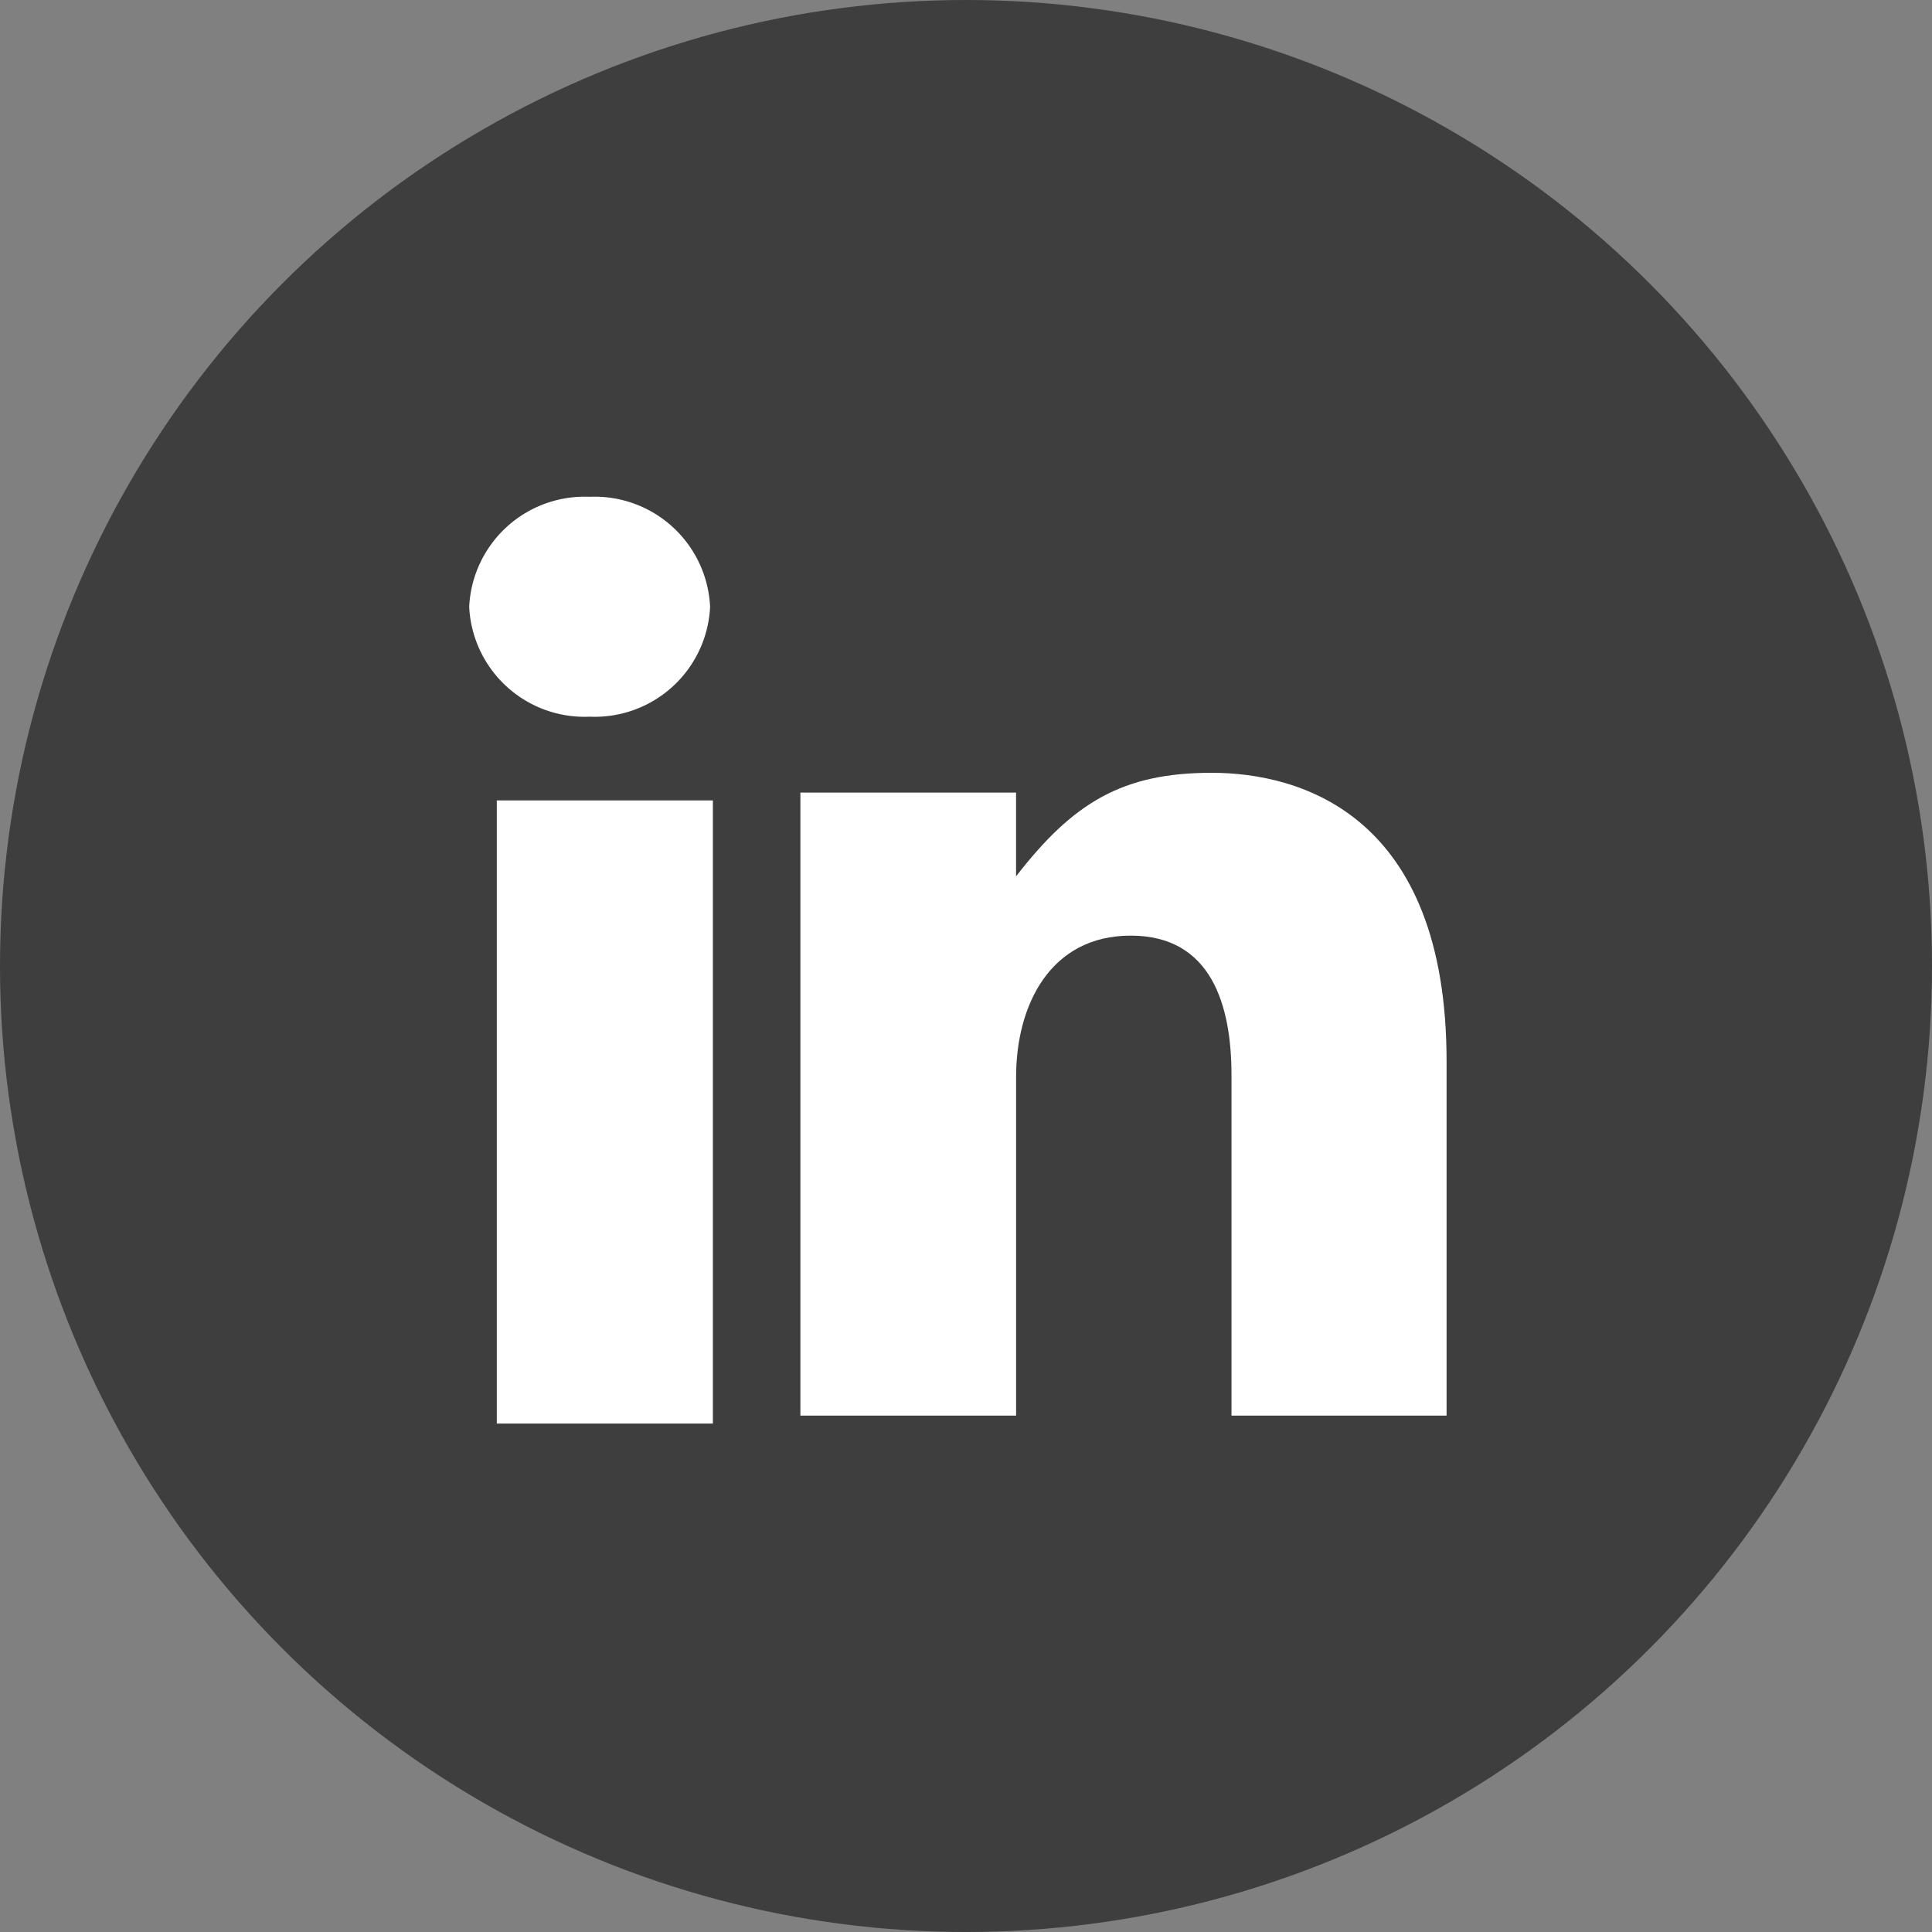
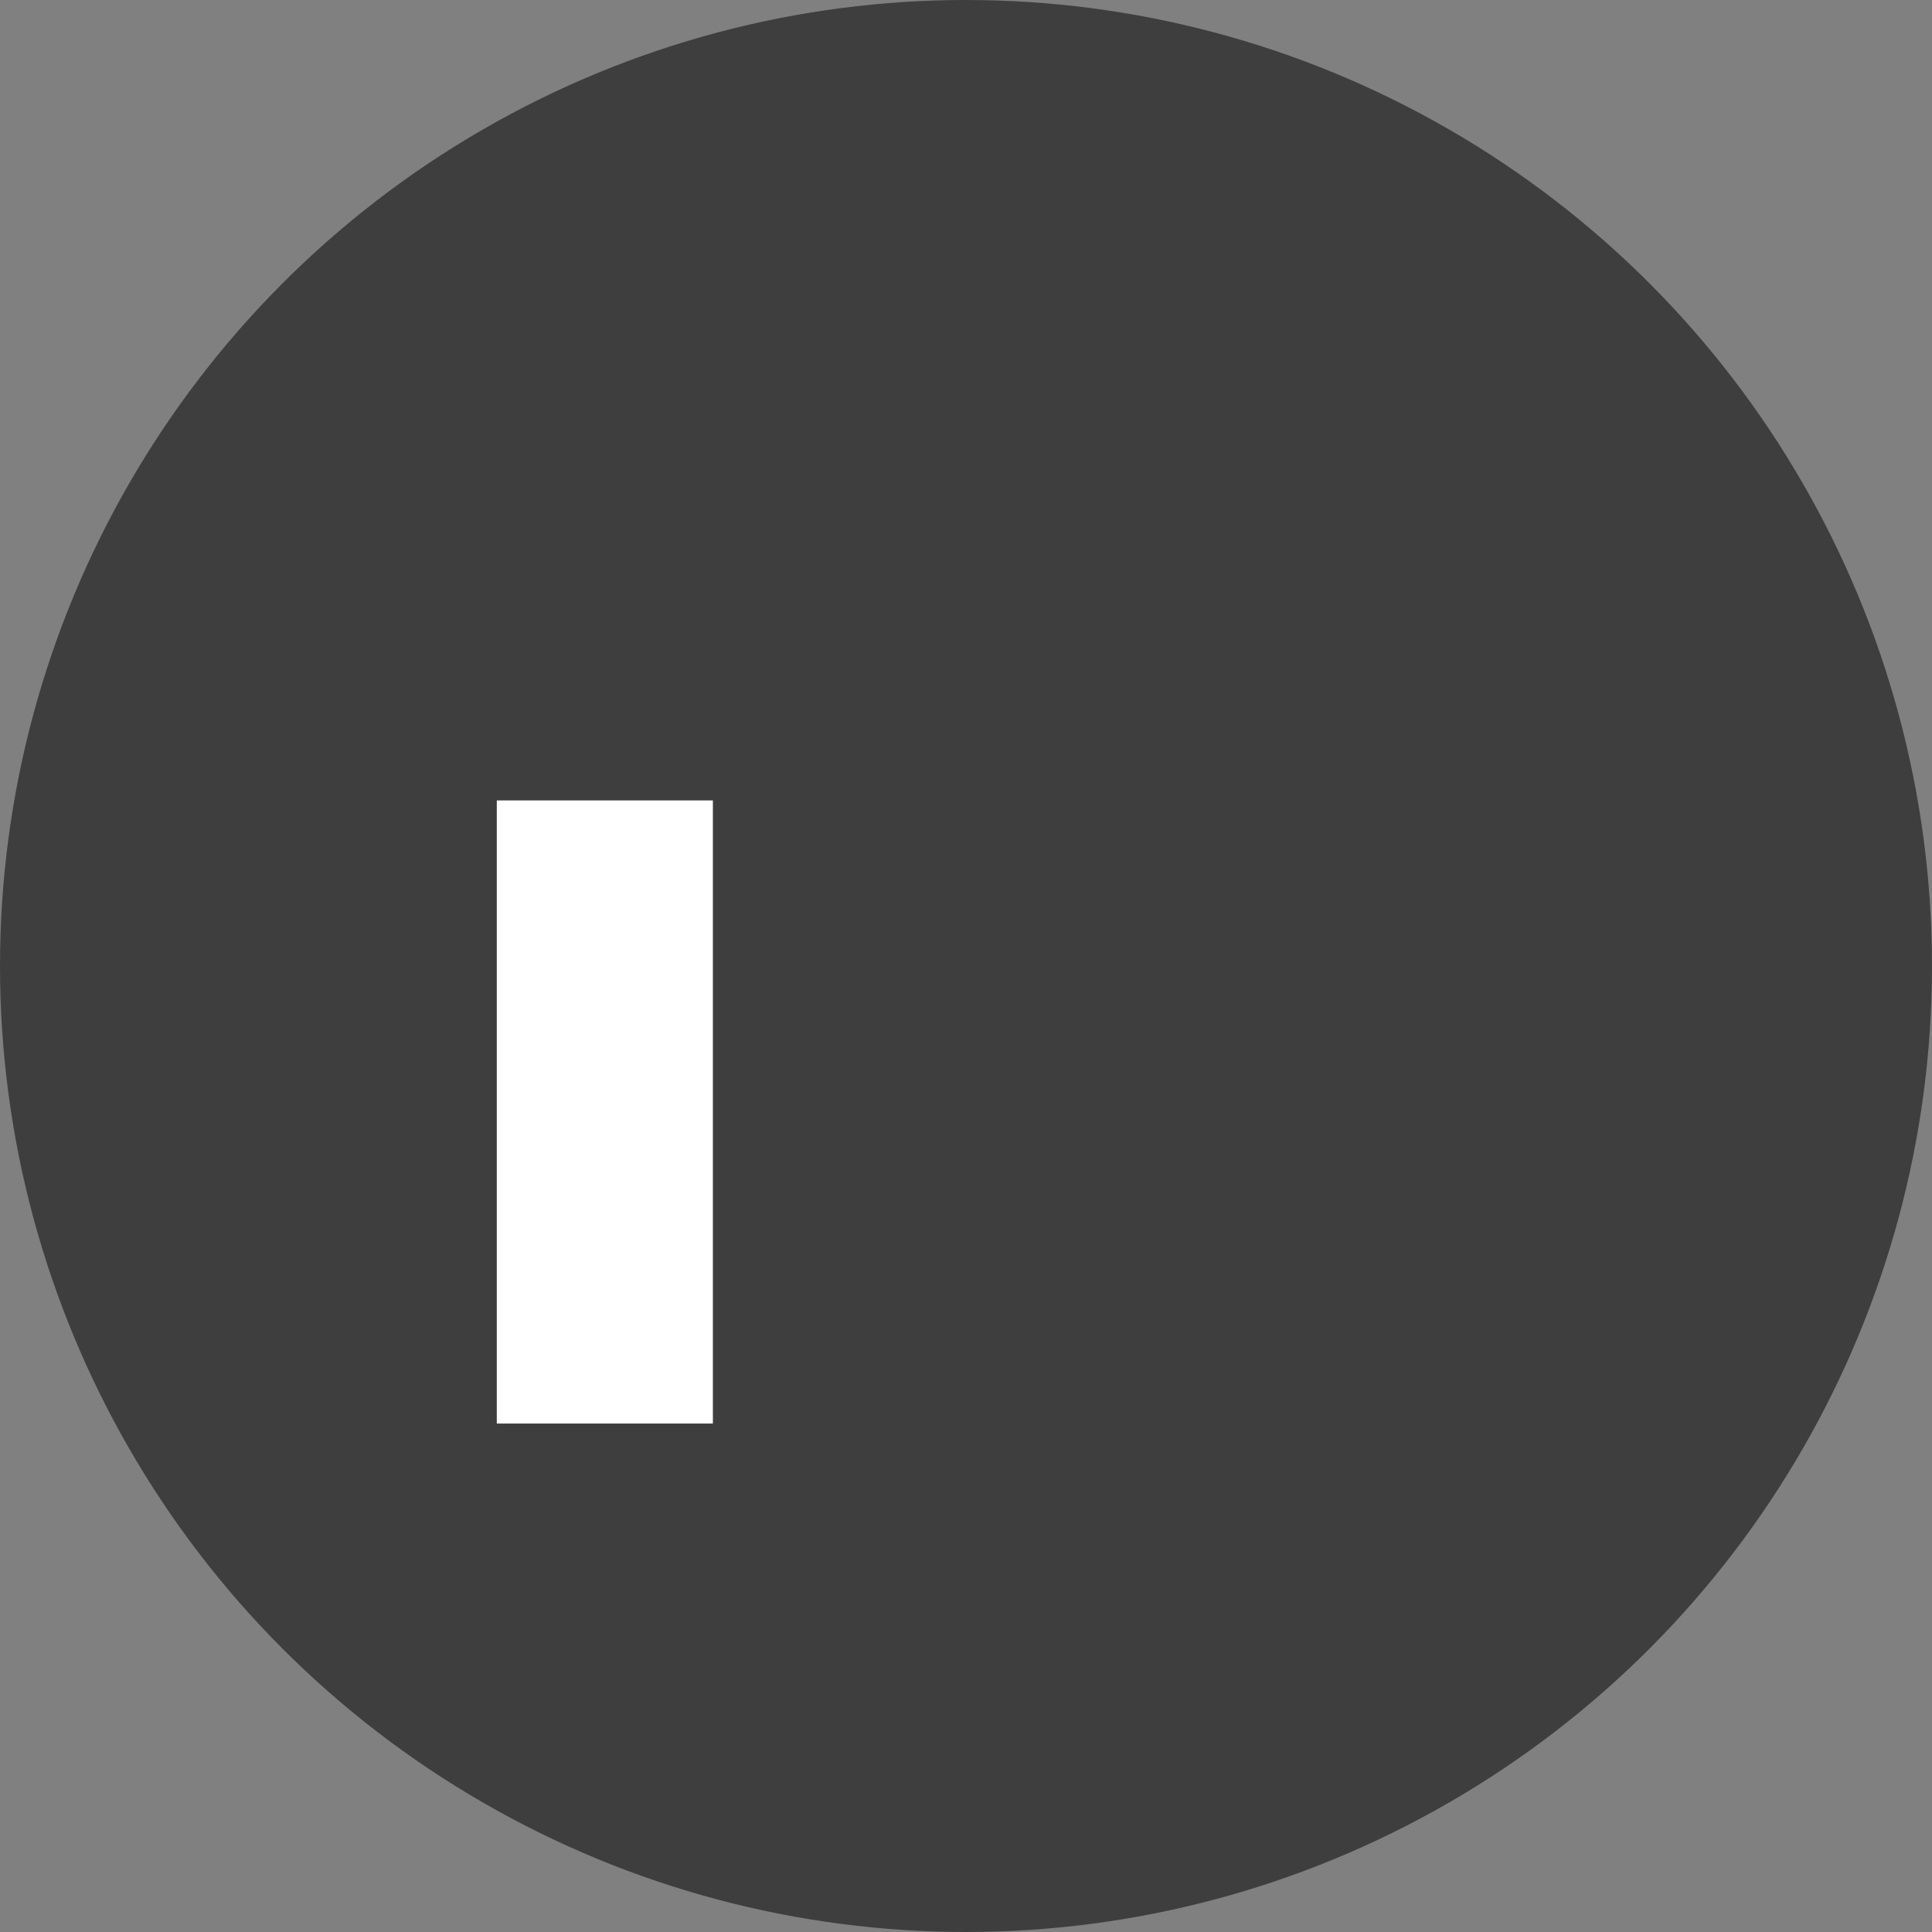
<svg xmlns="http://www.w3.org/2000/svg" width="50.75" height="50.75" viewBox="0 0 50.75 50.75">
  <rect x="0" y="0" width="50.75" height="50.75" fill="#808080" stroke="none" />
  <g id="group-2" transform="translate(0 0)">
    <ellipse id="Oval-1-Copy-5" cx="25.375" cy="25.375" rx="25.375" ry="25.375" transform="translate(0)" fill="#3e3e3e" />
    <g id="group-1" transform="translate(12.325 13.05)">
-       <path id="Fill-182" d="M20.165,23.776a3.034,3.034,0,0,0,3.163-2.886A3.035,3.035,0,0,0,20.165,18,3.036,3.036,0,0,0,17,20.89a3.034,3.034,0,0,0,3.165,2.886" transform="translate(-17 -18)" fill="#fff" fill-rule="evenodd" />
      <path id="Fill-183" d="M18,45.369h5.676V29H18Z" transform="translate(-17.275 -21.025)" fill="#fff" fill-rule="evenodd" />
-       <path id="Fill-184" d="M34.666,35.99c0-1.877.888-3.713,3.012-3.713s2.646,1.836,2.646,3.668v8.94h5.65V35.579C45.974,29.115,42.152,28,39.8,28s-3.644.794-5.135,2.72v-2.2H29V44.885h5.666Z" transform="translate(-20.3 -20.75)" fill="#fff" fill-rule="evenodd" />
    </g>
  </g>
</svg>